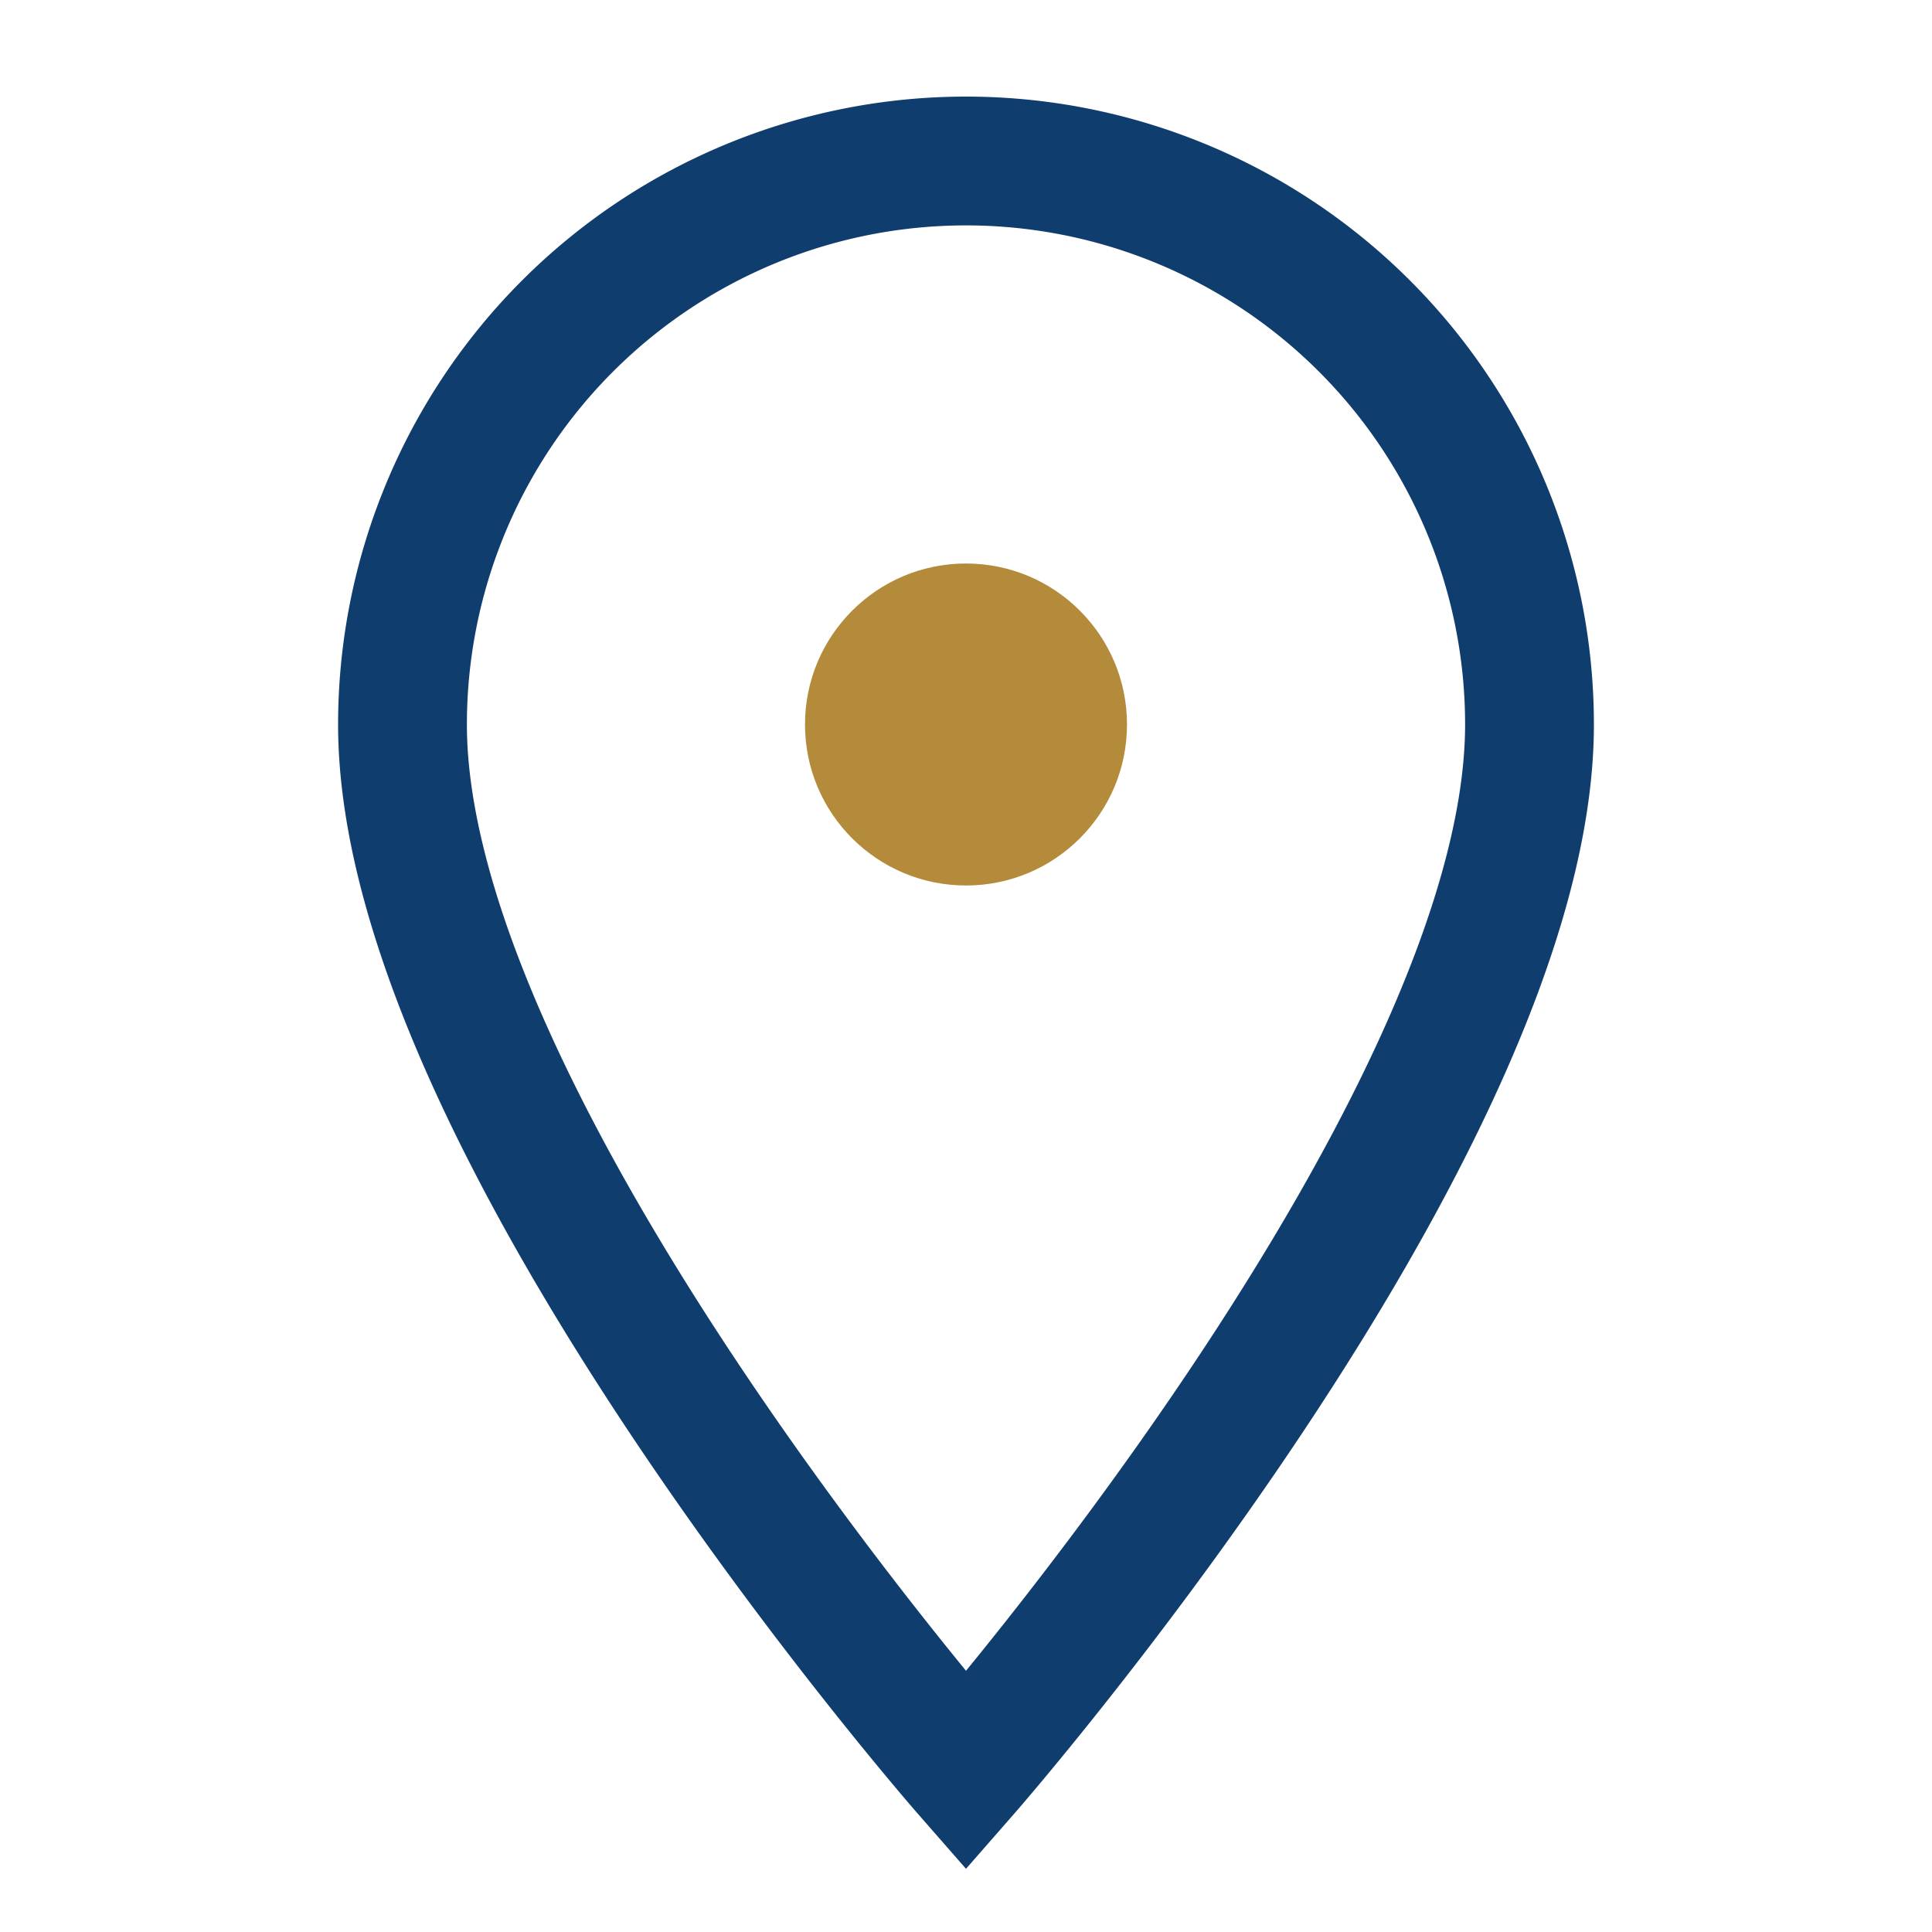
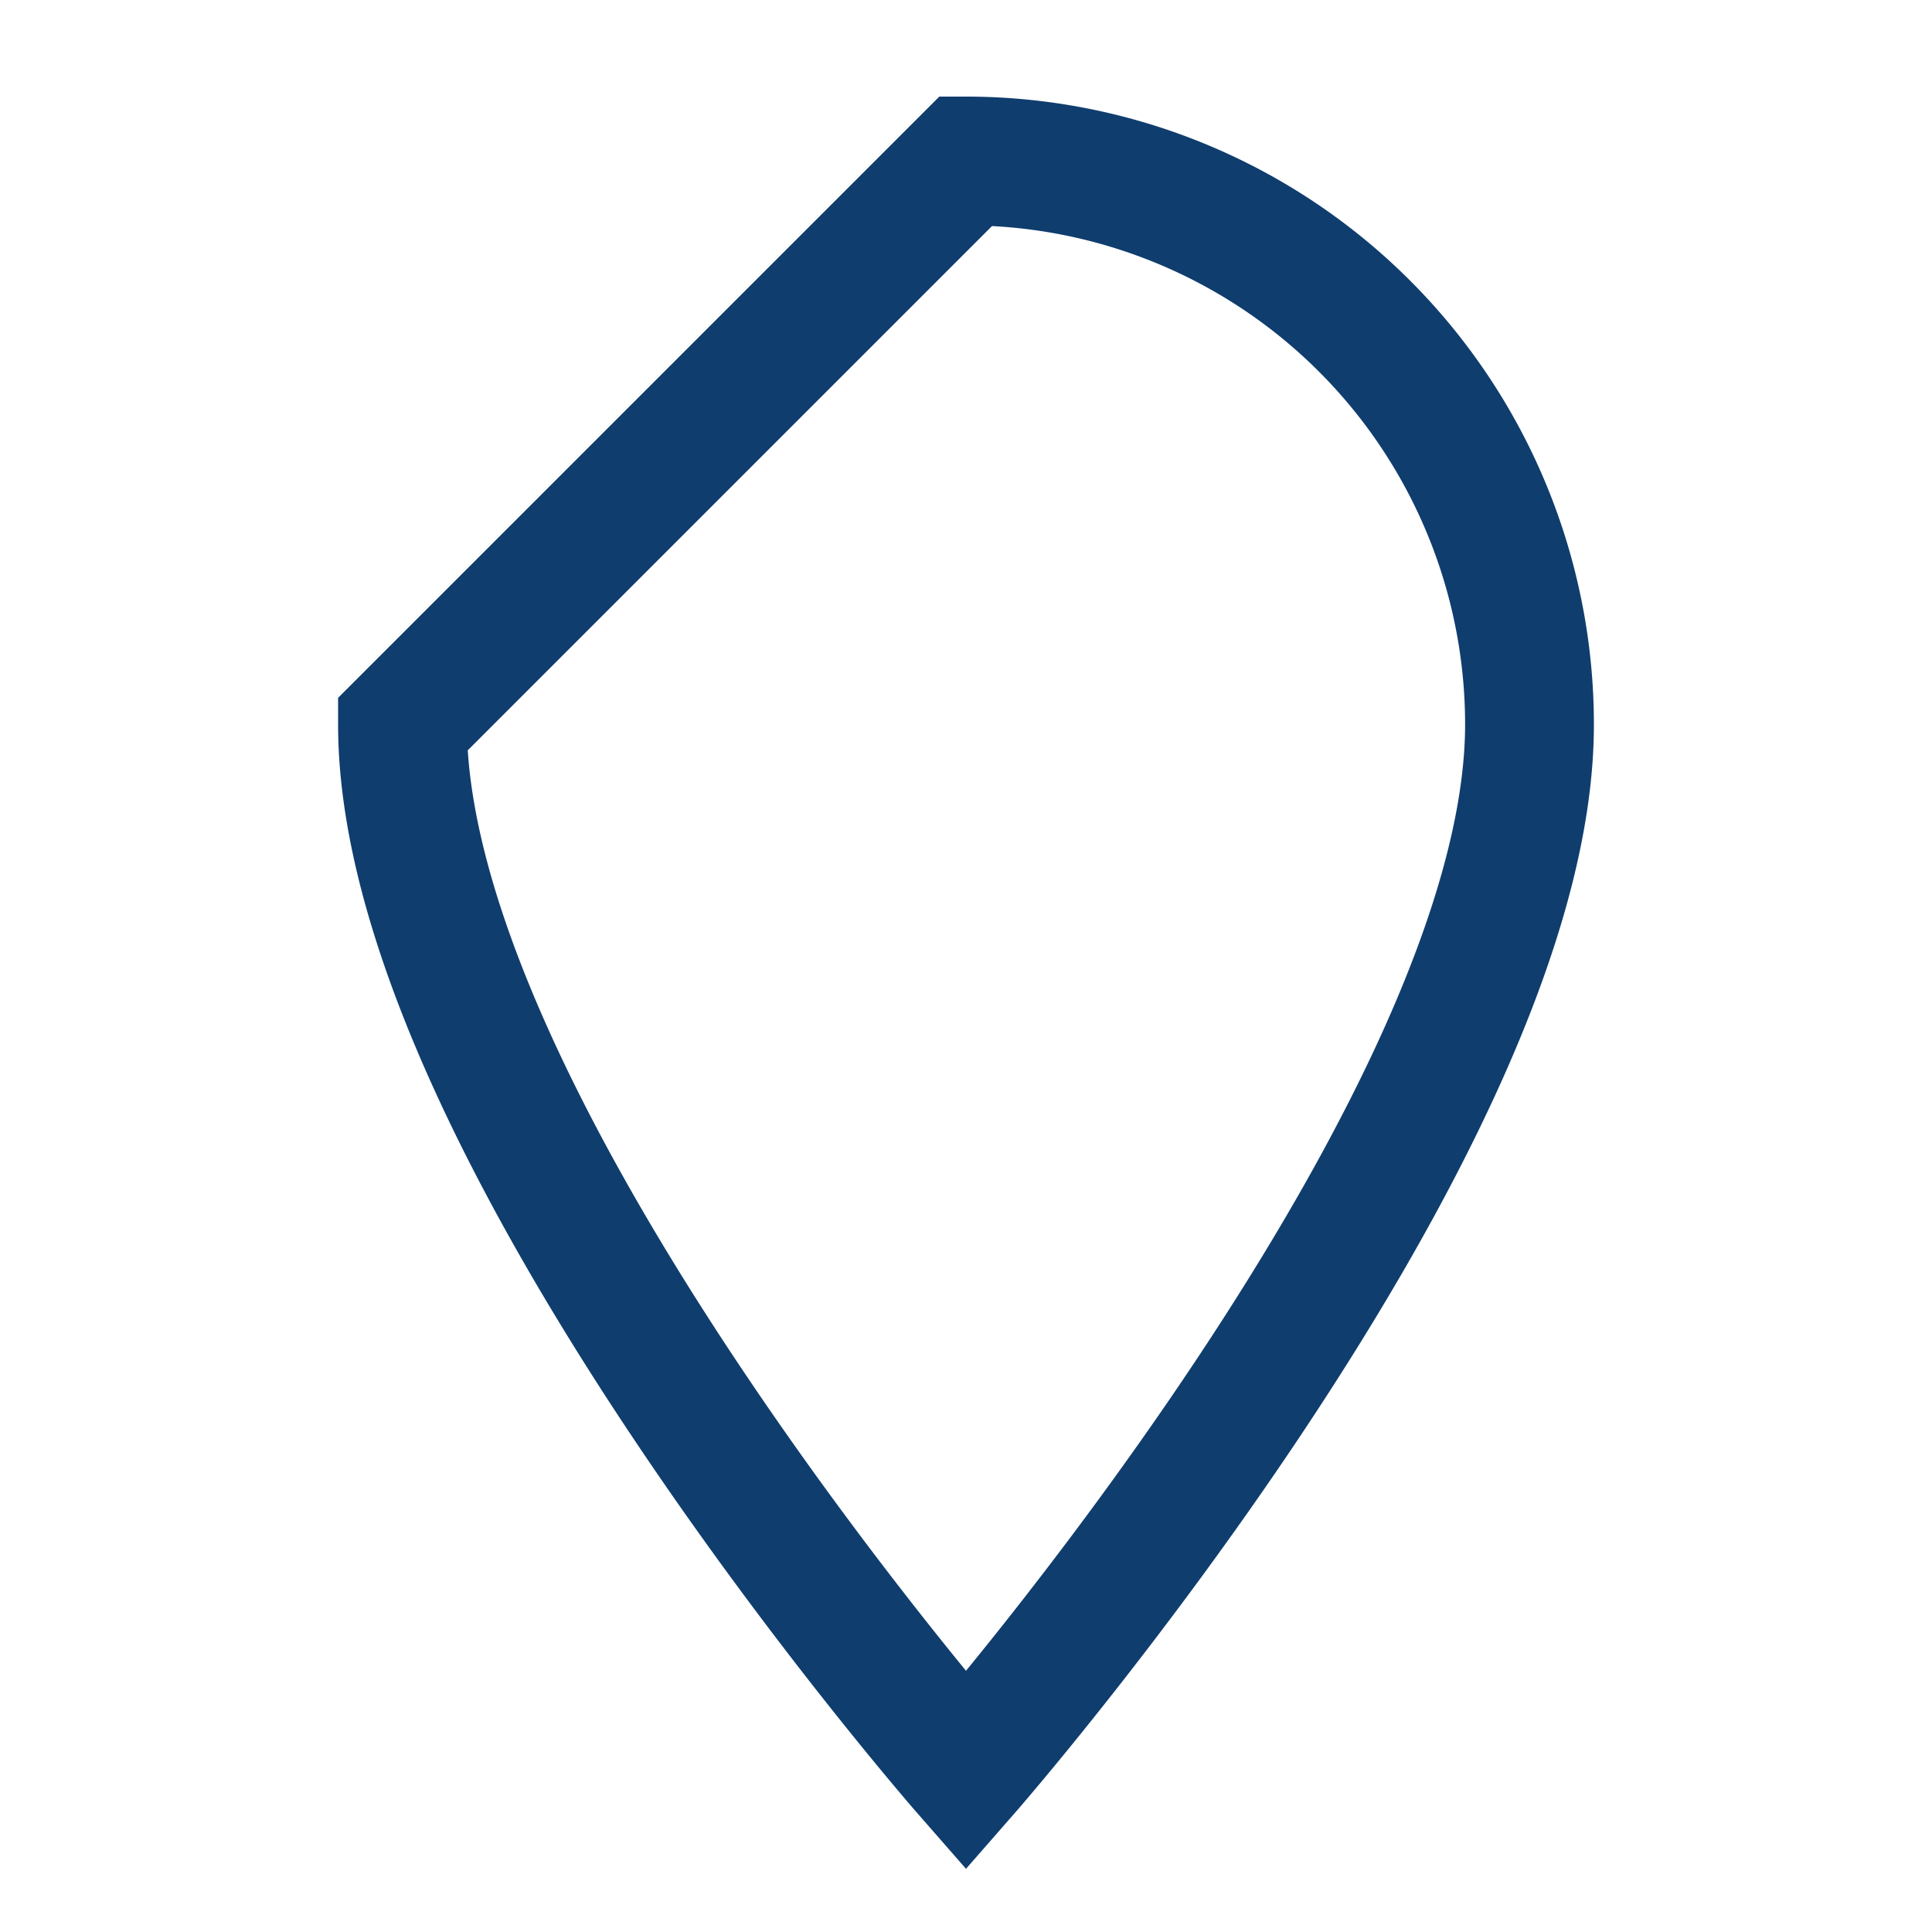
<svg xmlns="http://www.w3.org/2000/svg" width="24" height="24" viewBox="0 0 24 24">
-   <path d="M12 2a7 7 0 0 1 7 7c0 5-7 13-7 13S5 14 5 9a7 7 0 0 1 7-7z" fill="none" stroke="#0F3D6E" stroke-width="1.6" />
-   <circle cx="12" cy="9" r="2" fill="#B48A3B" />
+   <path d="M12 2a7 7 0 0 1 7 7c0 5-7 13-7 13S5 14 5 9z" fill="none" stroke="#0F3D6E" stroke-width="1.6" />
</svg>